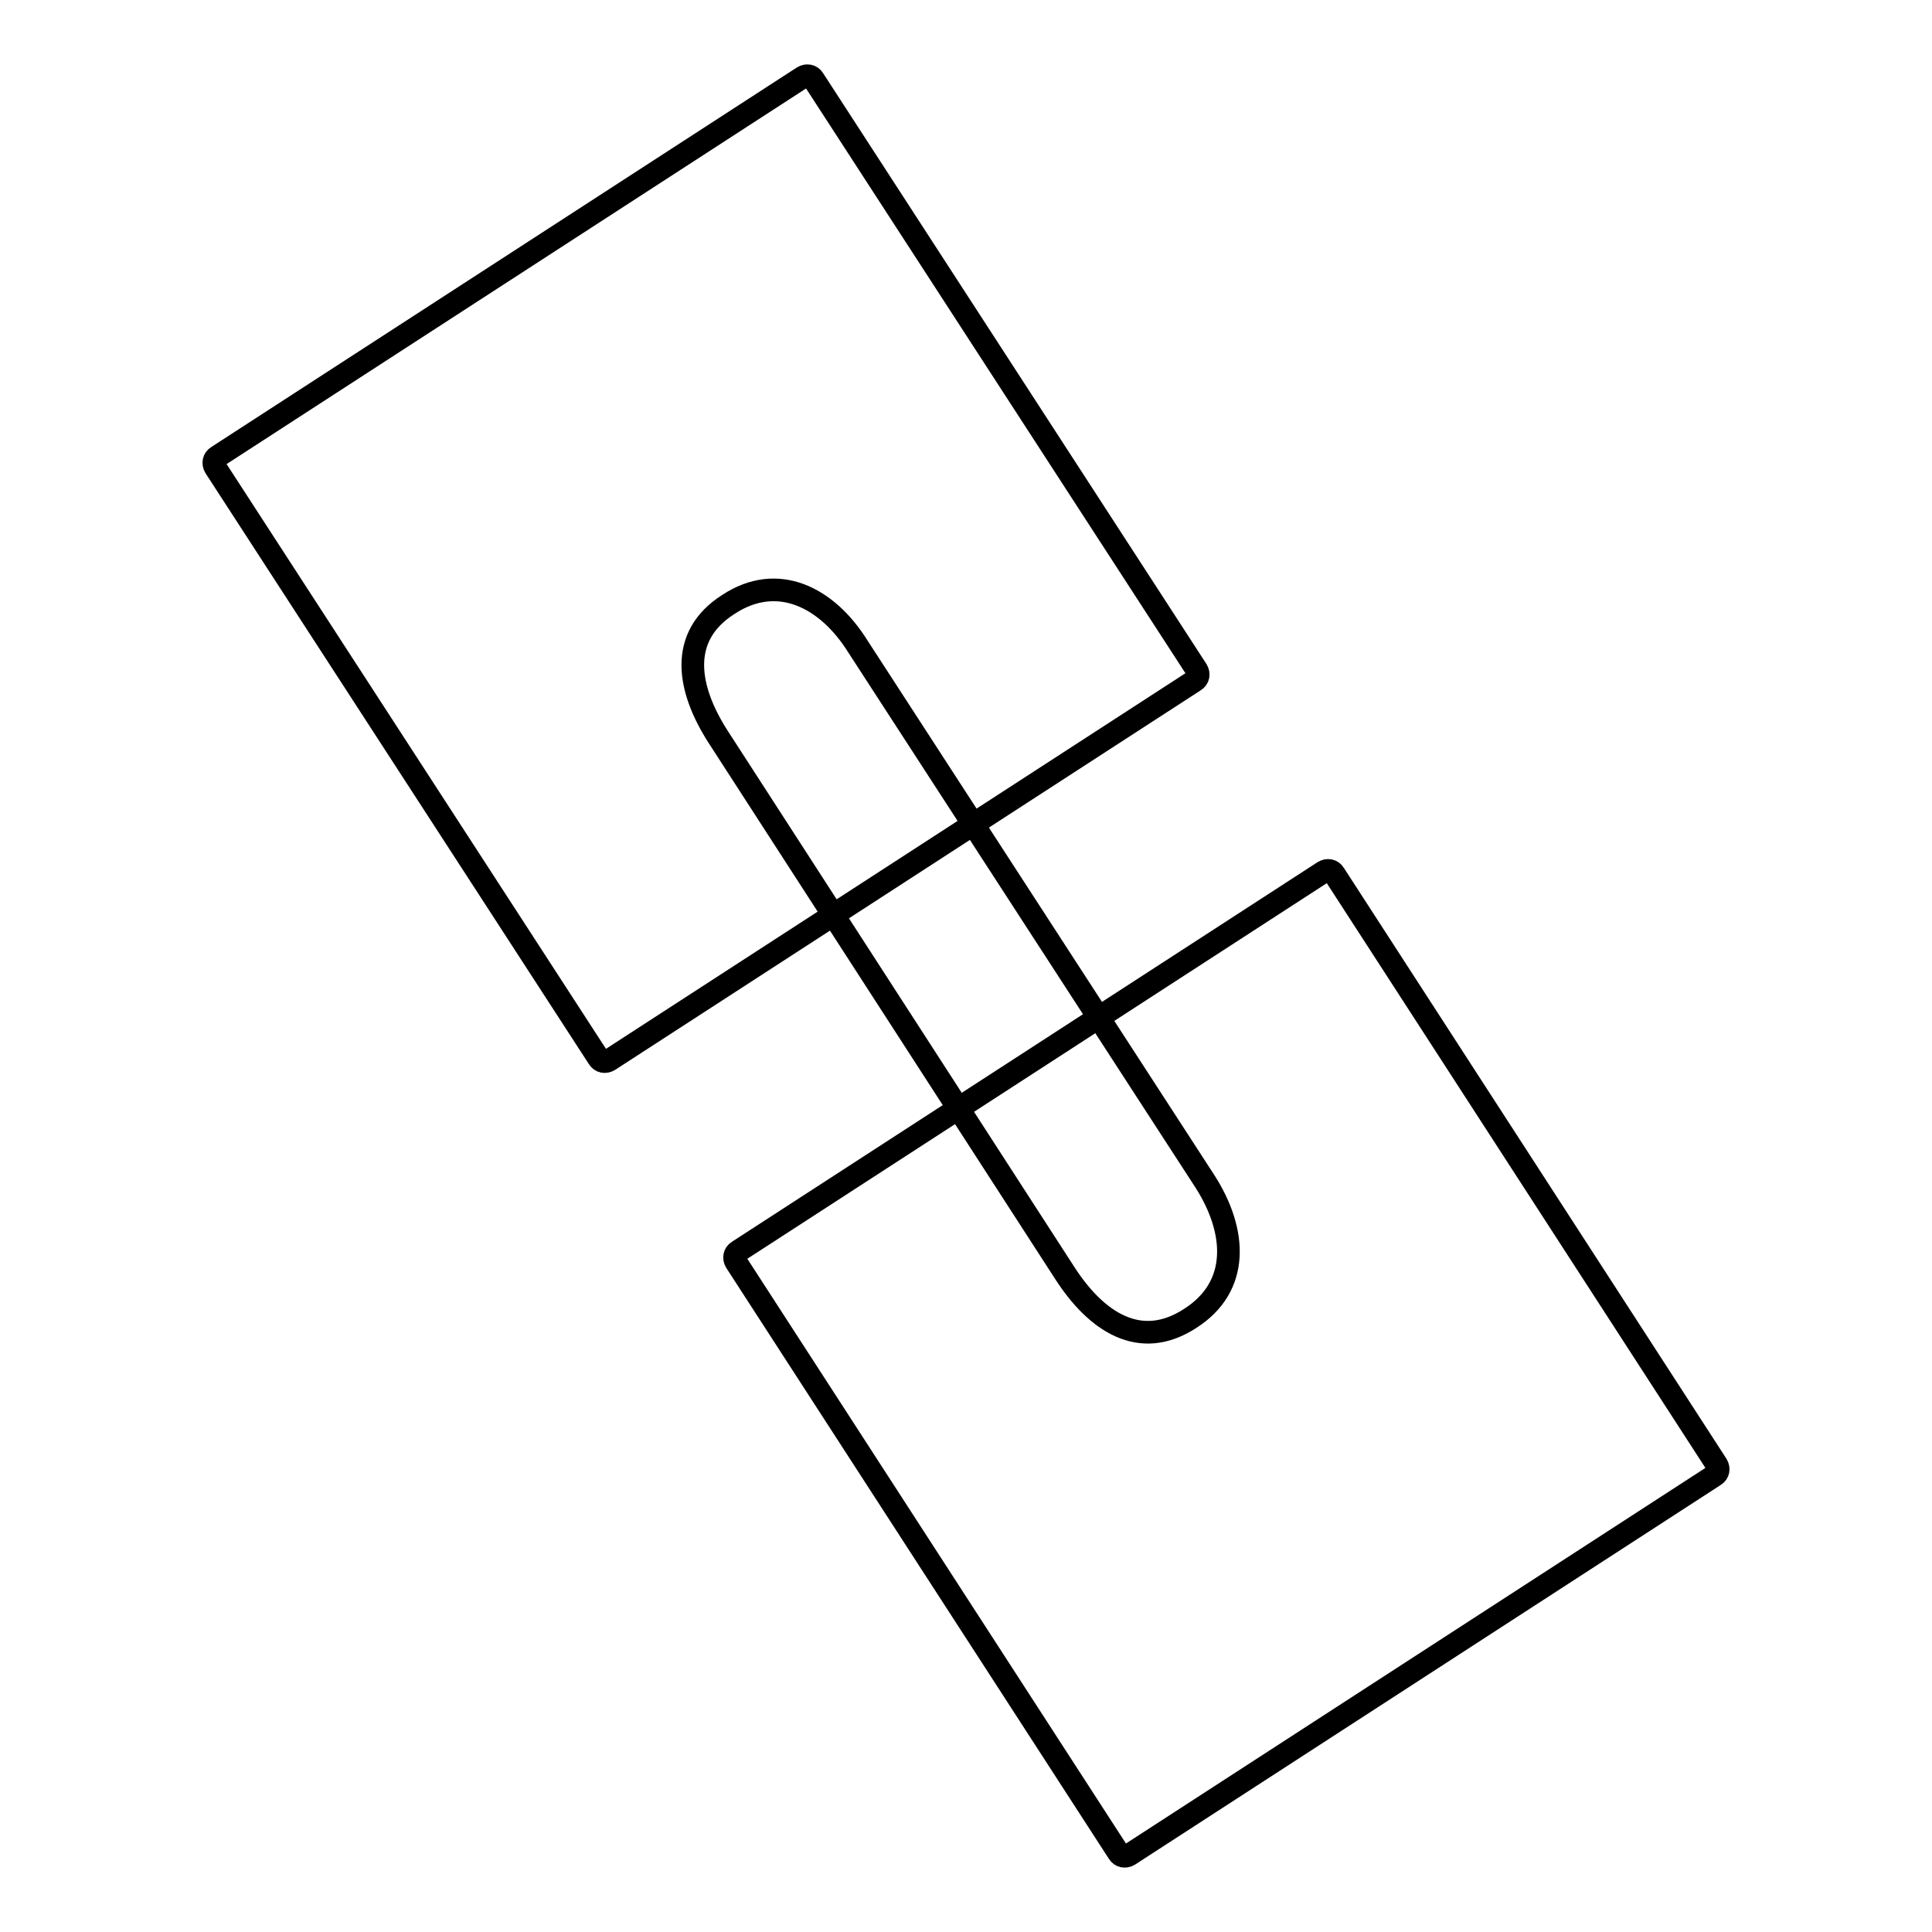
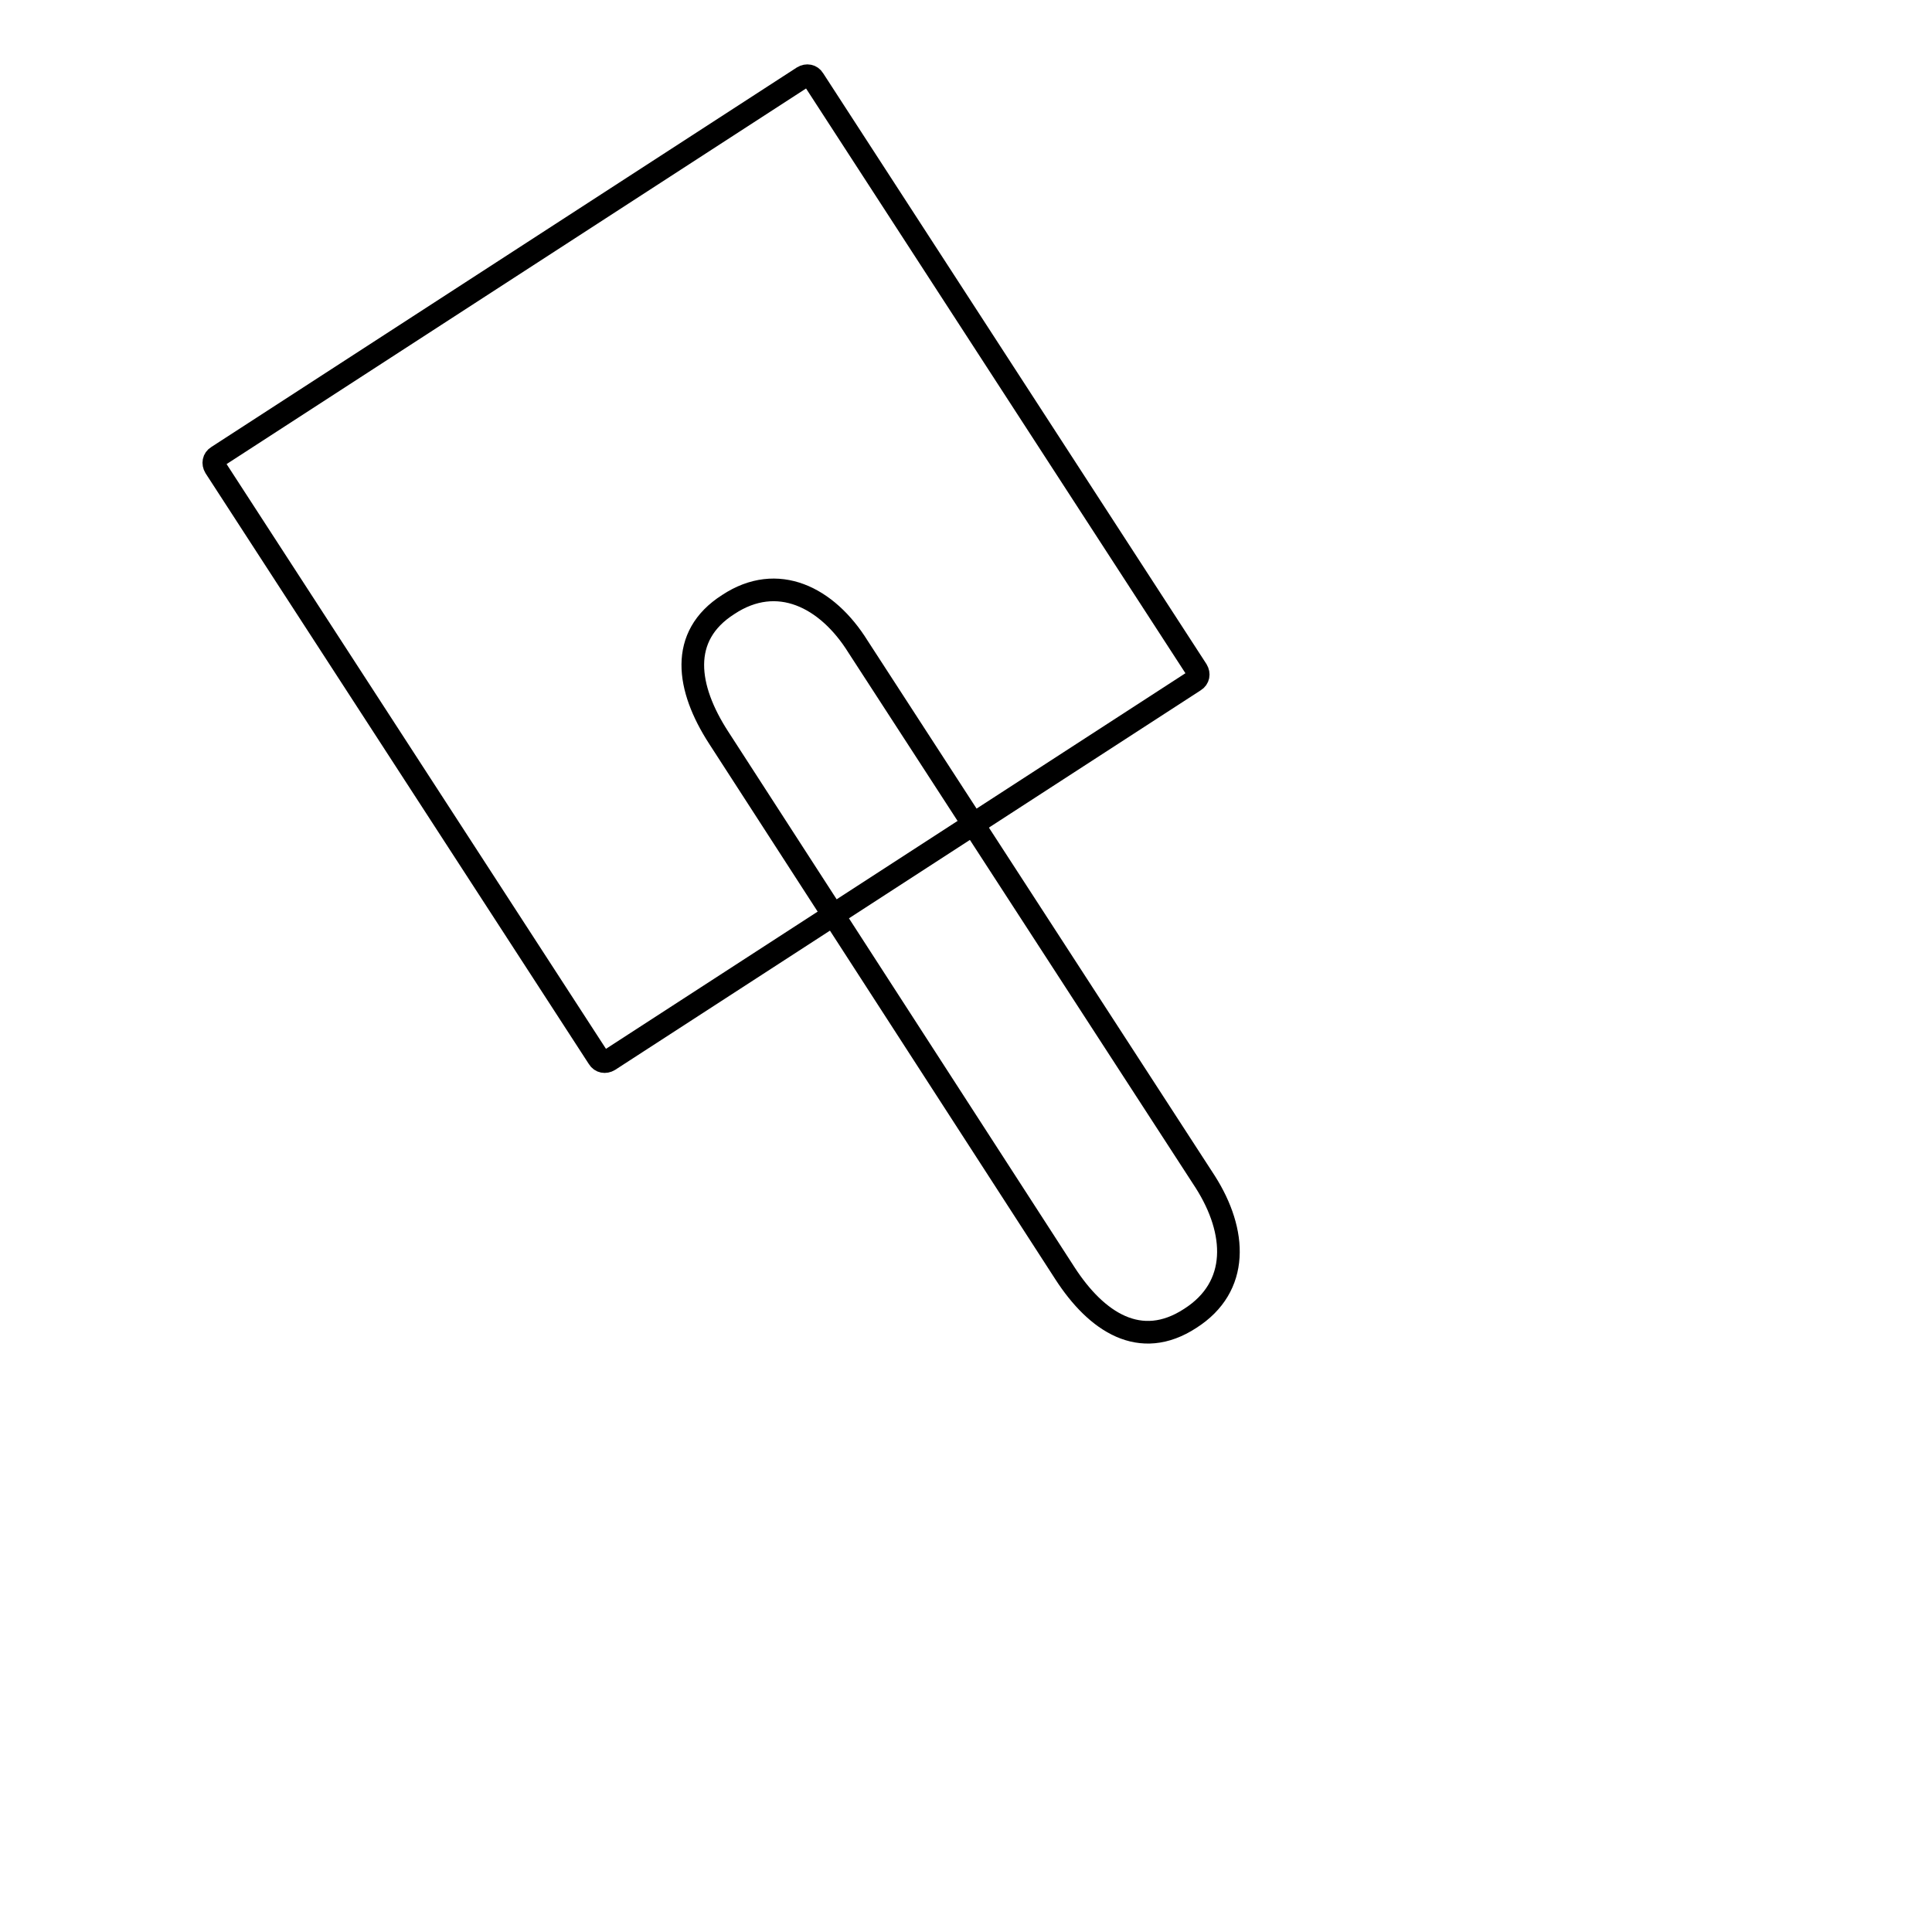
<svg xmlns="http://www.w3.org/2000/svg" version="1.1" x="0px" y="0px" viewBox="0 0 256 256" enable-background="new 0 0 256 256" xml:space="preserve">
  <g>
    <g>
      <path stroke-width="3" fill-opacity="0" stroke="#000000" d="M100.7,85.3" />
      <path stroke-width="3" fill-opacity="0" stroke="#000000" d="M158.6,88.8c0.3,0.5,0.2,1.1-0.3,1.4l-77.6,50.3c-0.5,0.3-1.1,0.2-1.4-0.3L28.5,61.9c-0.3-0.5-0.2-1.1,0.3-1.4l77.6-50.3c0.5-0.3,1.1-0.2,1.4,0.3L158.6,88.8z" />
-       <path stroke-width="3" fill-opacity="0" stroke="#000000" d="M227.5,194.1c0.3,0.5,0.2,1.1-0.3,1.4l-77.6,50.3c-0.5,0.3-1.1,0.2-1.4-0.3l-50.7-78.3c-0.3-0.5-0.2-1.1,0.3-1.4l77.6-50.3c0.5-0.3,1.1-0.2,1.4,0.3L227.5,194.1z" />
-       <path stroke-width="3" fill-opacity="0" stroke="#000000" d="M96.5,80.1c-6.6,4.2-5.5,11.1-1.3,17.6l45.9,71c4.2,6.5,10,10.3,16.6,6c6.6-4.2,6.2-11.5,2-18.1l-46-70.9C109.6,79.1,103,75.8,96.5,80.1L96.5,80.1z" />
+       <path stroke-width="3" fill-opacity="0" stroke="#000000" d="M96.5,80.1c-6.6,4.2-5.5,11.1-1.3,17.6l45.9,71c4.2,6.5,10,10.3,16.6,6c6.6-4.2,6.2-11.5,2-18.1l-46-70.9C109.6,79.1,103,75.8,96.5,80.1z" />
    </g>
  </g>
</svg>